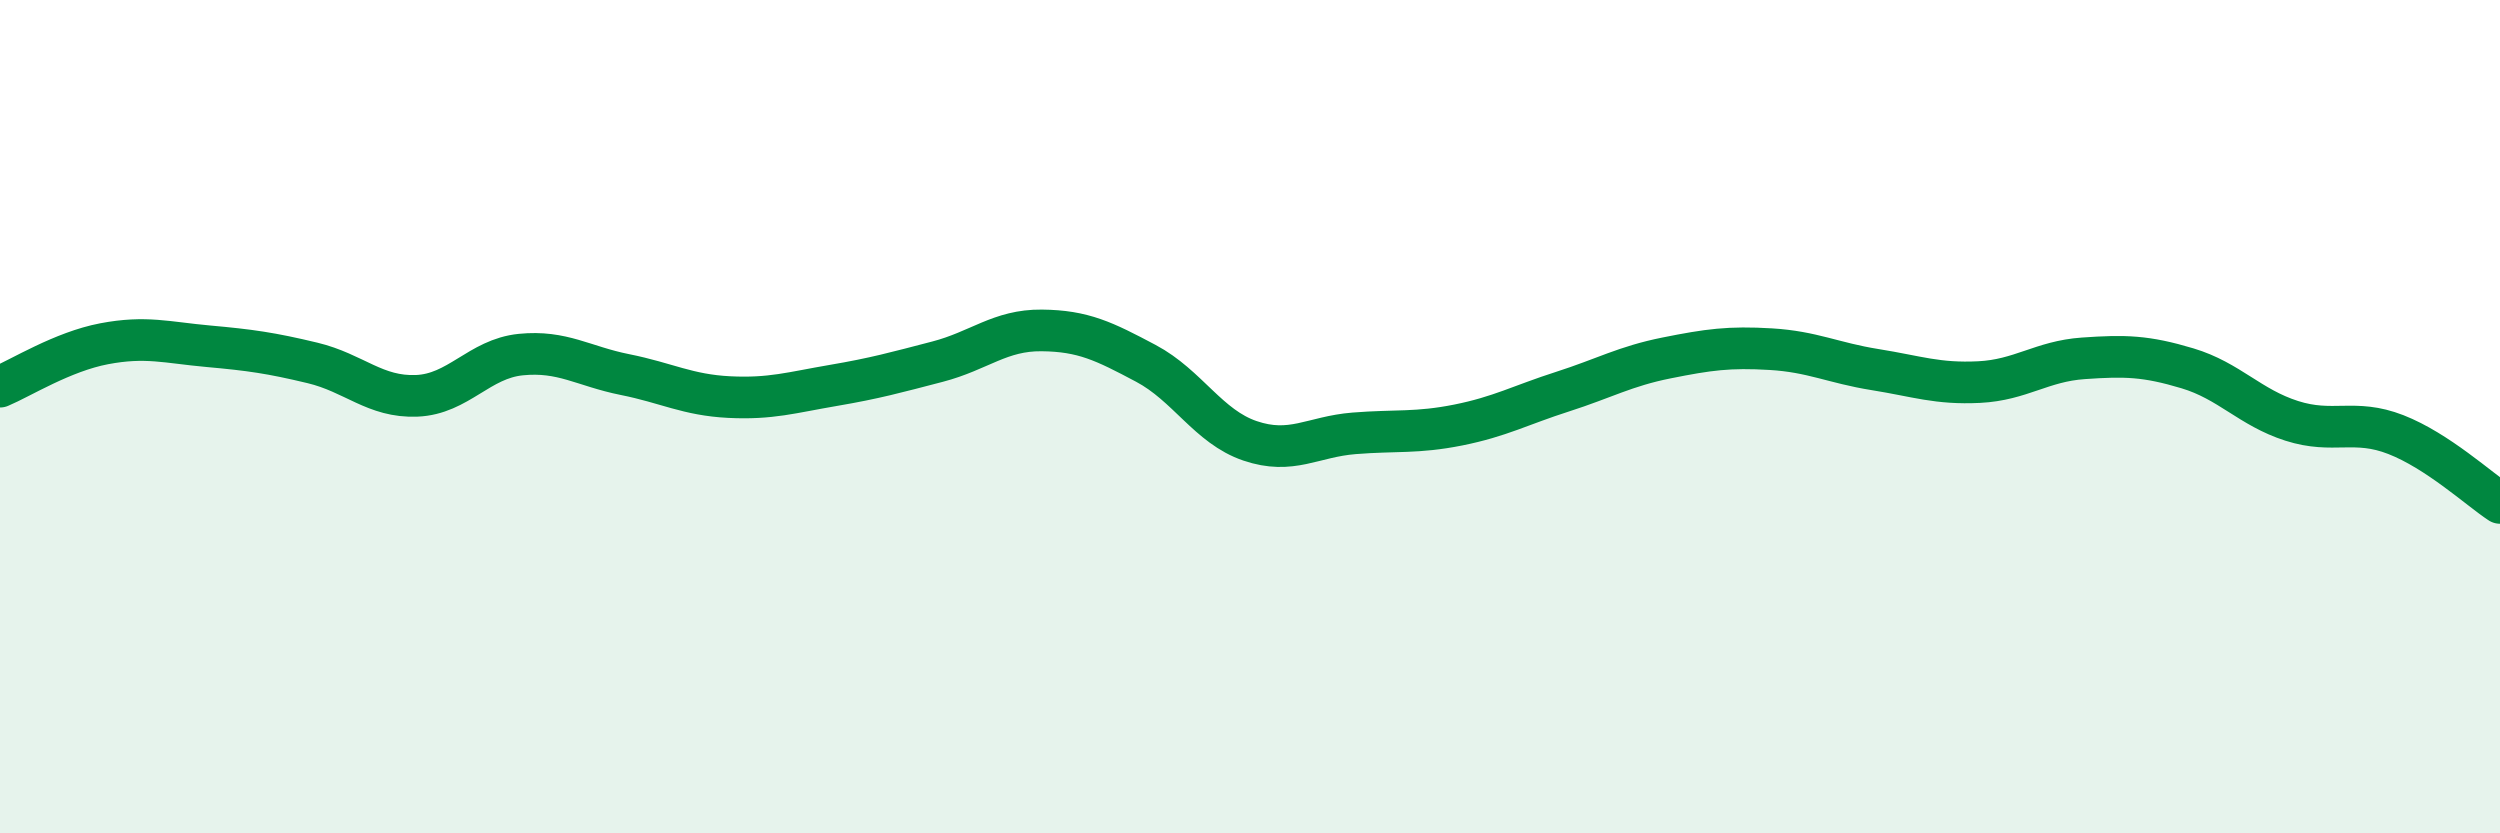
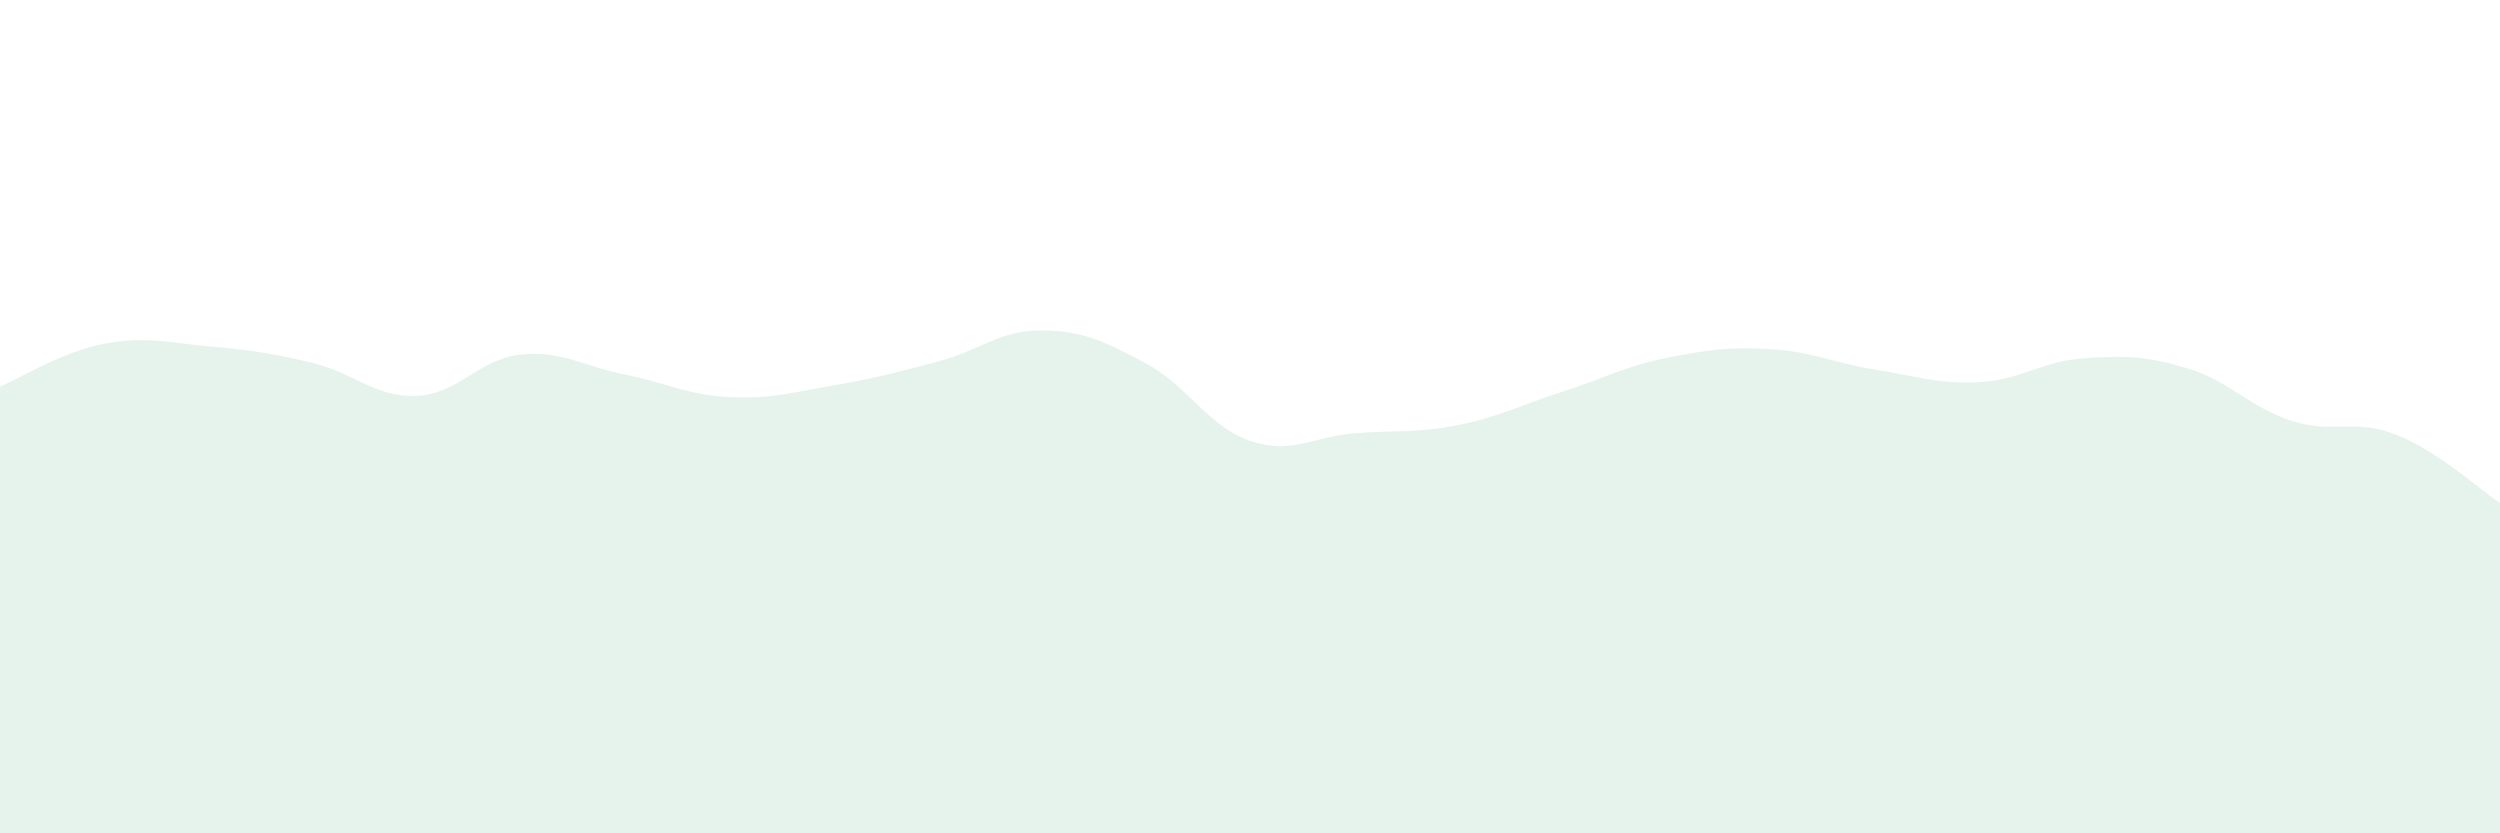
<svg xmlns="http://www.w3.org/2000/svg" width="60" height="20" viewBox="0 0 60 20">
  <path d="M 0,9.28 C 0.5,9.07 1.5,8.44 2.5,8.25 C 3.5,8.06 4,8.22 5,8.31 C 6,8.4 6.5,8.47 7.5,8.71 C 8.5,8.95 9,9.54 10,9.5 C 11,9.46 11.5,8.61 12.5,8.51 C 13.5,8.41 14,8.79 15,8.99 C 16,9.19 16.5,9.48 17.5,9.53 C 18.5,9.58 19,9.42 20,9.25 C 21,9.08 21.5,8.94 22.5,8.68 C 23.5,8.42 24,7.92 25,7.93 C 26,7.94 26.5,8.19 27.5,8.72 C 28.5,9.25 29,10.24 30,10.58 C 31,10.92 31.5,10.48 32.5,10.4 C 33.5,10.32 34,10.4 35,10.2 C 36,10 36.5,9.72 37.5,9.4 C 38.5,9.08 39,8.79 40,8.59 C 41,8.39 41.5,8.32 42.5,8.38 C 43.5,8.44 44,8.71 45,8.87 C 46,9.03 46.5,9.22 47.5,9.17 C 48.5,9.12 49,8.67 50,8.6 C 51,8.53 51.5,8.54 52.5,8.84 C 53.5,9.14 54,9.78 55,10.1 C 56,10.42 56.5,10.04 57.5,10.43 C 58.5,10.82 59.5,11.74 60,12.07L60 20L0 20Z" fill="#008740" opacity="0.1" stroke-linecap="round" stroke-linejoin="round" />
-   <path d="M 0,9.28 C 0.5,9.07 1.5,8.44 2.5,8.25 C 3.5,8.06 4,8.22 5,8.31 C 6,8.4 6.5,8.47 7.5,8.71 C 8.5,8.95 9,9.54 10,9.5 C 11,9.46 11.5,8.61 12.5,8.51 C 13.5,8.41 14,8.79 15,8.99 C 16,9.19 16.5,9.48 17.5,9.53 C 18.5,9.58 19,9.42 20,9.25 C 21,9.08 21.5,8.94 22.5,8.68 C 23.5,8.42 24,7.92 25,7.93 C 26,7.94 26.5,8.19 27.5,8.72 C 28.5,9.25 29,10.24 30,10.58 C 31,10.92 31.5,10.48 32.5,10.4 C 33.5,10.32 34,10.4 35,10.2 C 36,10 36.5,9.72 37.5,9.4 C 38.5,9.08 39,8.79 40,8.59 C 41,8.39 41.5,8.32 42.5,8.38 C 43.5,8.44 44,8.71 45,8.87 C 46,9.03 46.5,9.22 47.5,9.17 C 48.5,9.12 49,8.67 50,8.6 C 51,8.53 51.5,8.54 52.5,8.84 C 53.5,9.14 54,9.78 55,10.1 C 56,10.42 56.5,10.04 57.5,10.43 C 58.5,10.82 59.5,11.74 60,12.07" stroke="#008740" stroke-width="1" fill="none" stroke-linecap="round" stroke-linejoin="round" />
</svg>